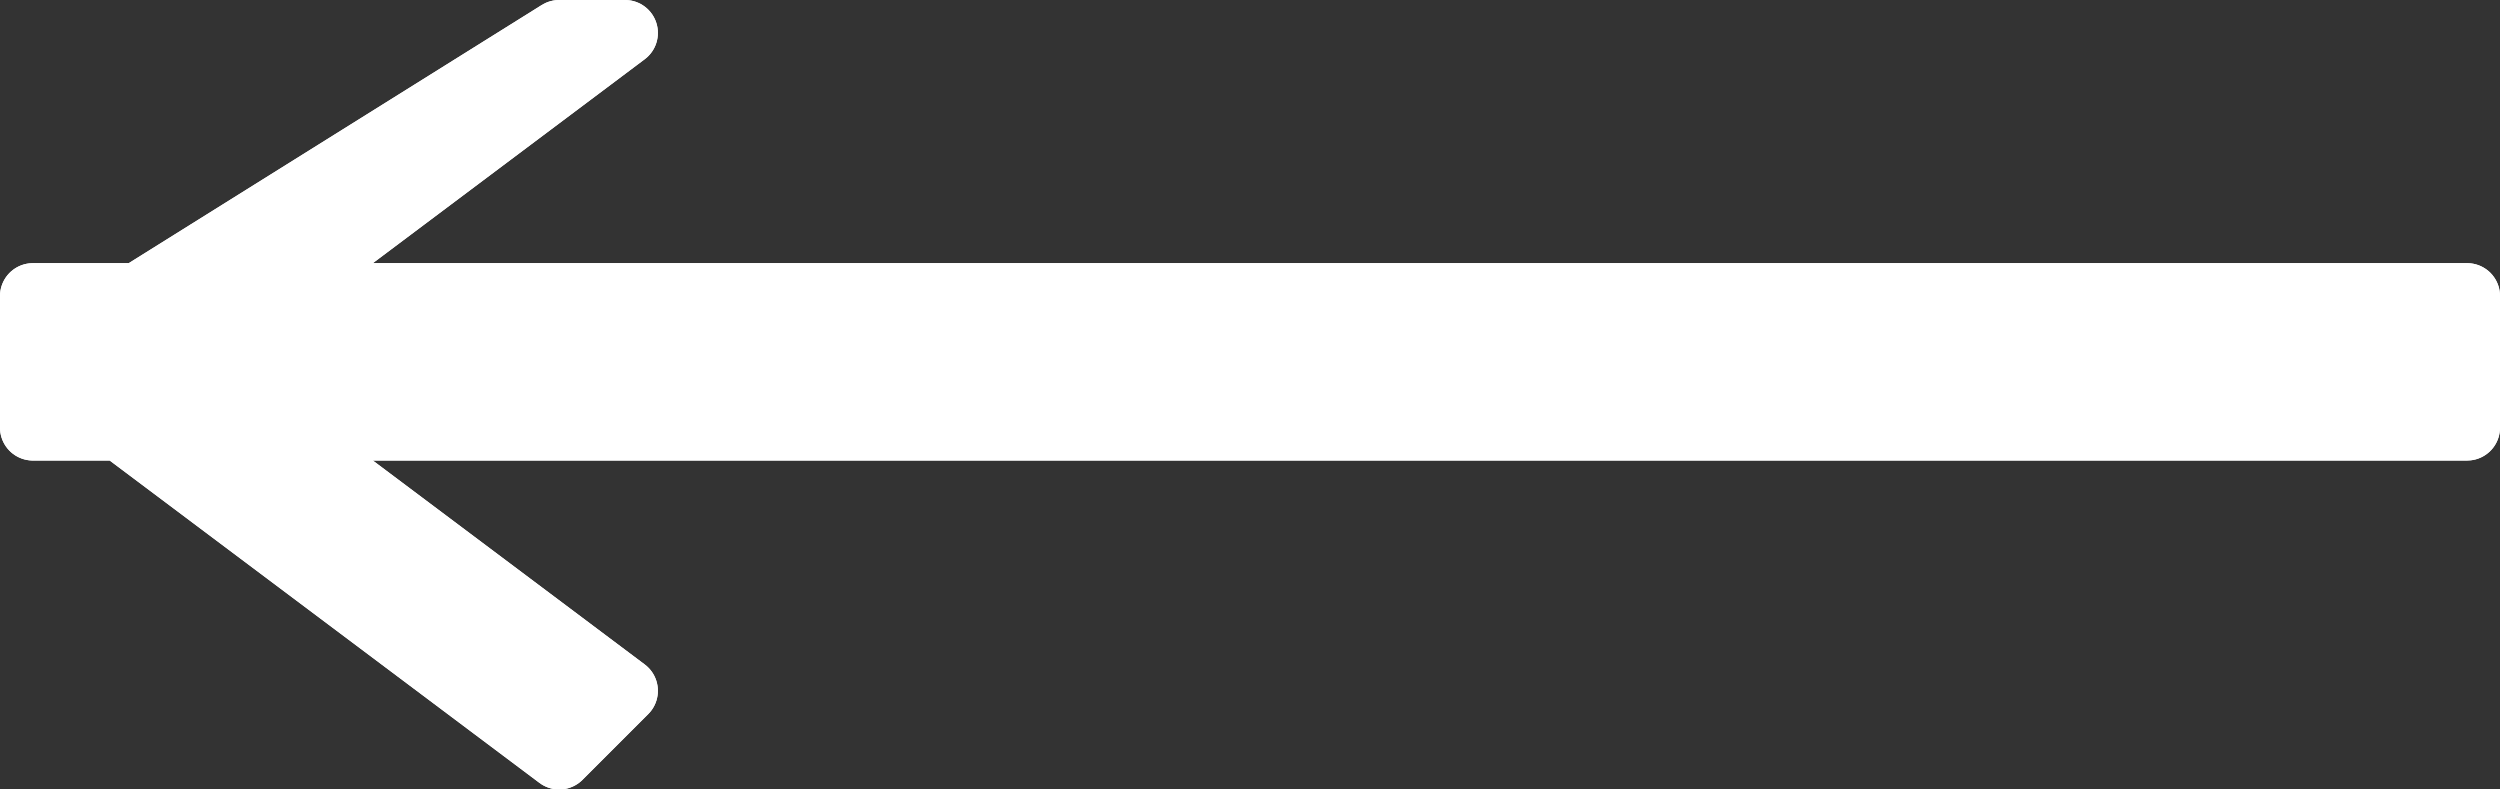
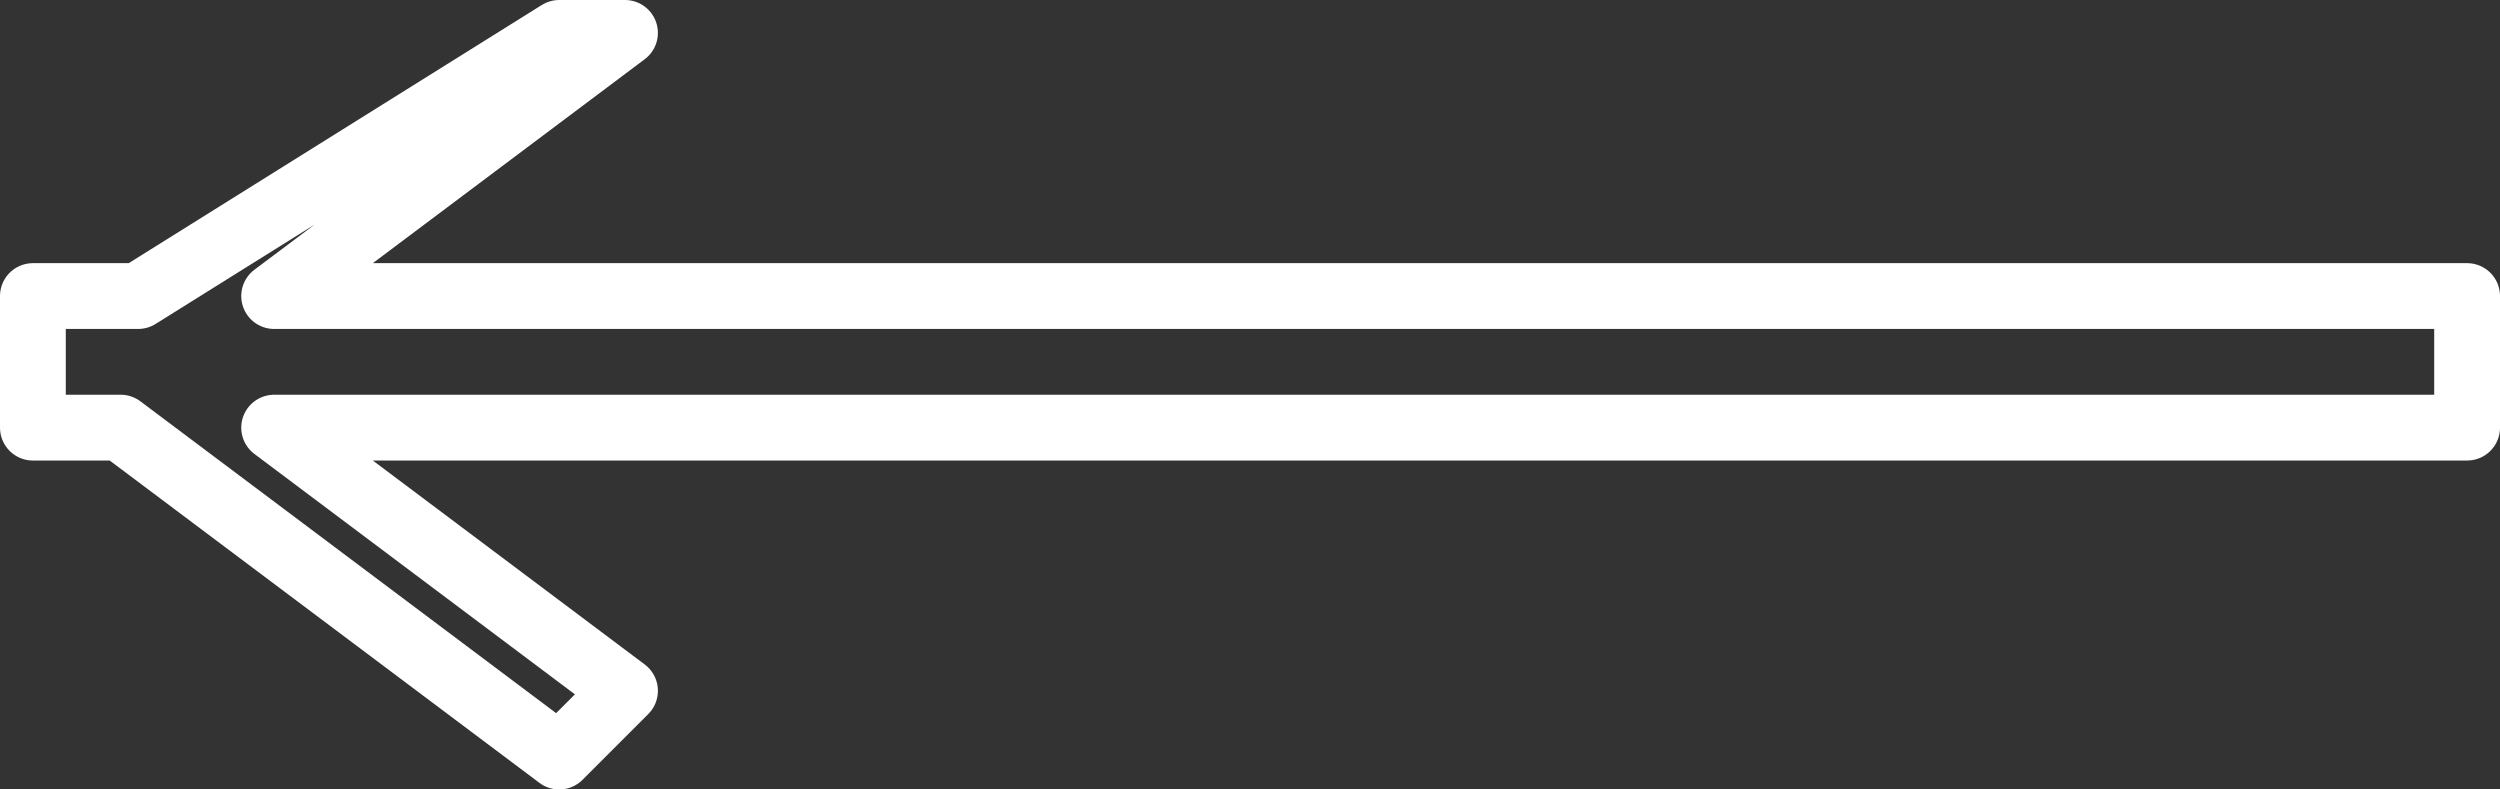
<svg xmlns="http://www.w3.org/2000/svg" width="38" height="12" viewBox="0 0 38 12">
  <rect x="0" y="0" width="38" height="12" fill="#333333" stroke="none" />
  <g id="シェイプ_3_のコピー_4" data-name="シェイプ 3 のコピー 4" transform="translate(-596.5 -2843.5)">
-     <path id="シェイプ_3_のコピー_4-2" data-name="シェイプ 3 のコピー 4" d="M598.334,2850H597v-2h1.6l6.4-4h1l-5.333,4H634v2H600.667l5.333,4-1,1Z" fill="#fff" stroke="#fff" stroke-linejoin="round" stroke-width="1" />
    <path id="Stroke_Effect" data-name="Stroke Effect" d="M598.334,2850H597v-2h1.6l6.4-4h1l-5.333,4H634v2H600.667l5.333,4-1,1Z" fill="none" stroke="#fff" stroke-linejoin="round" stroke-width="1" />
  </g>
</svg>